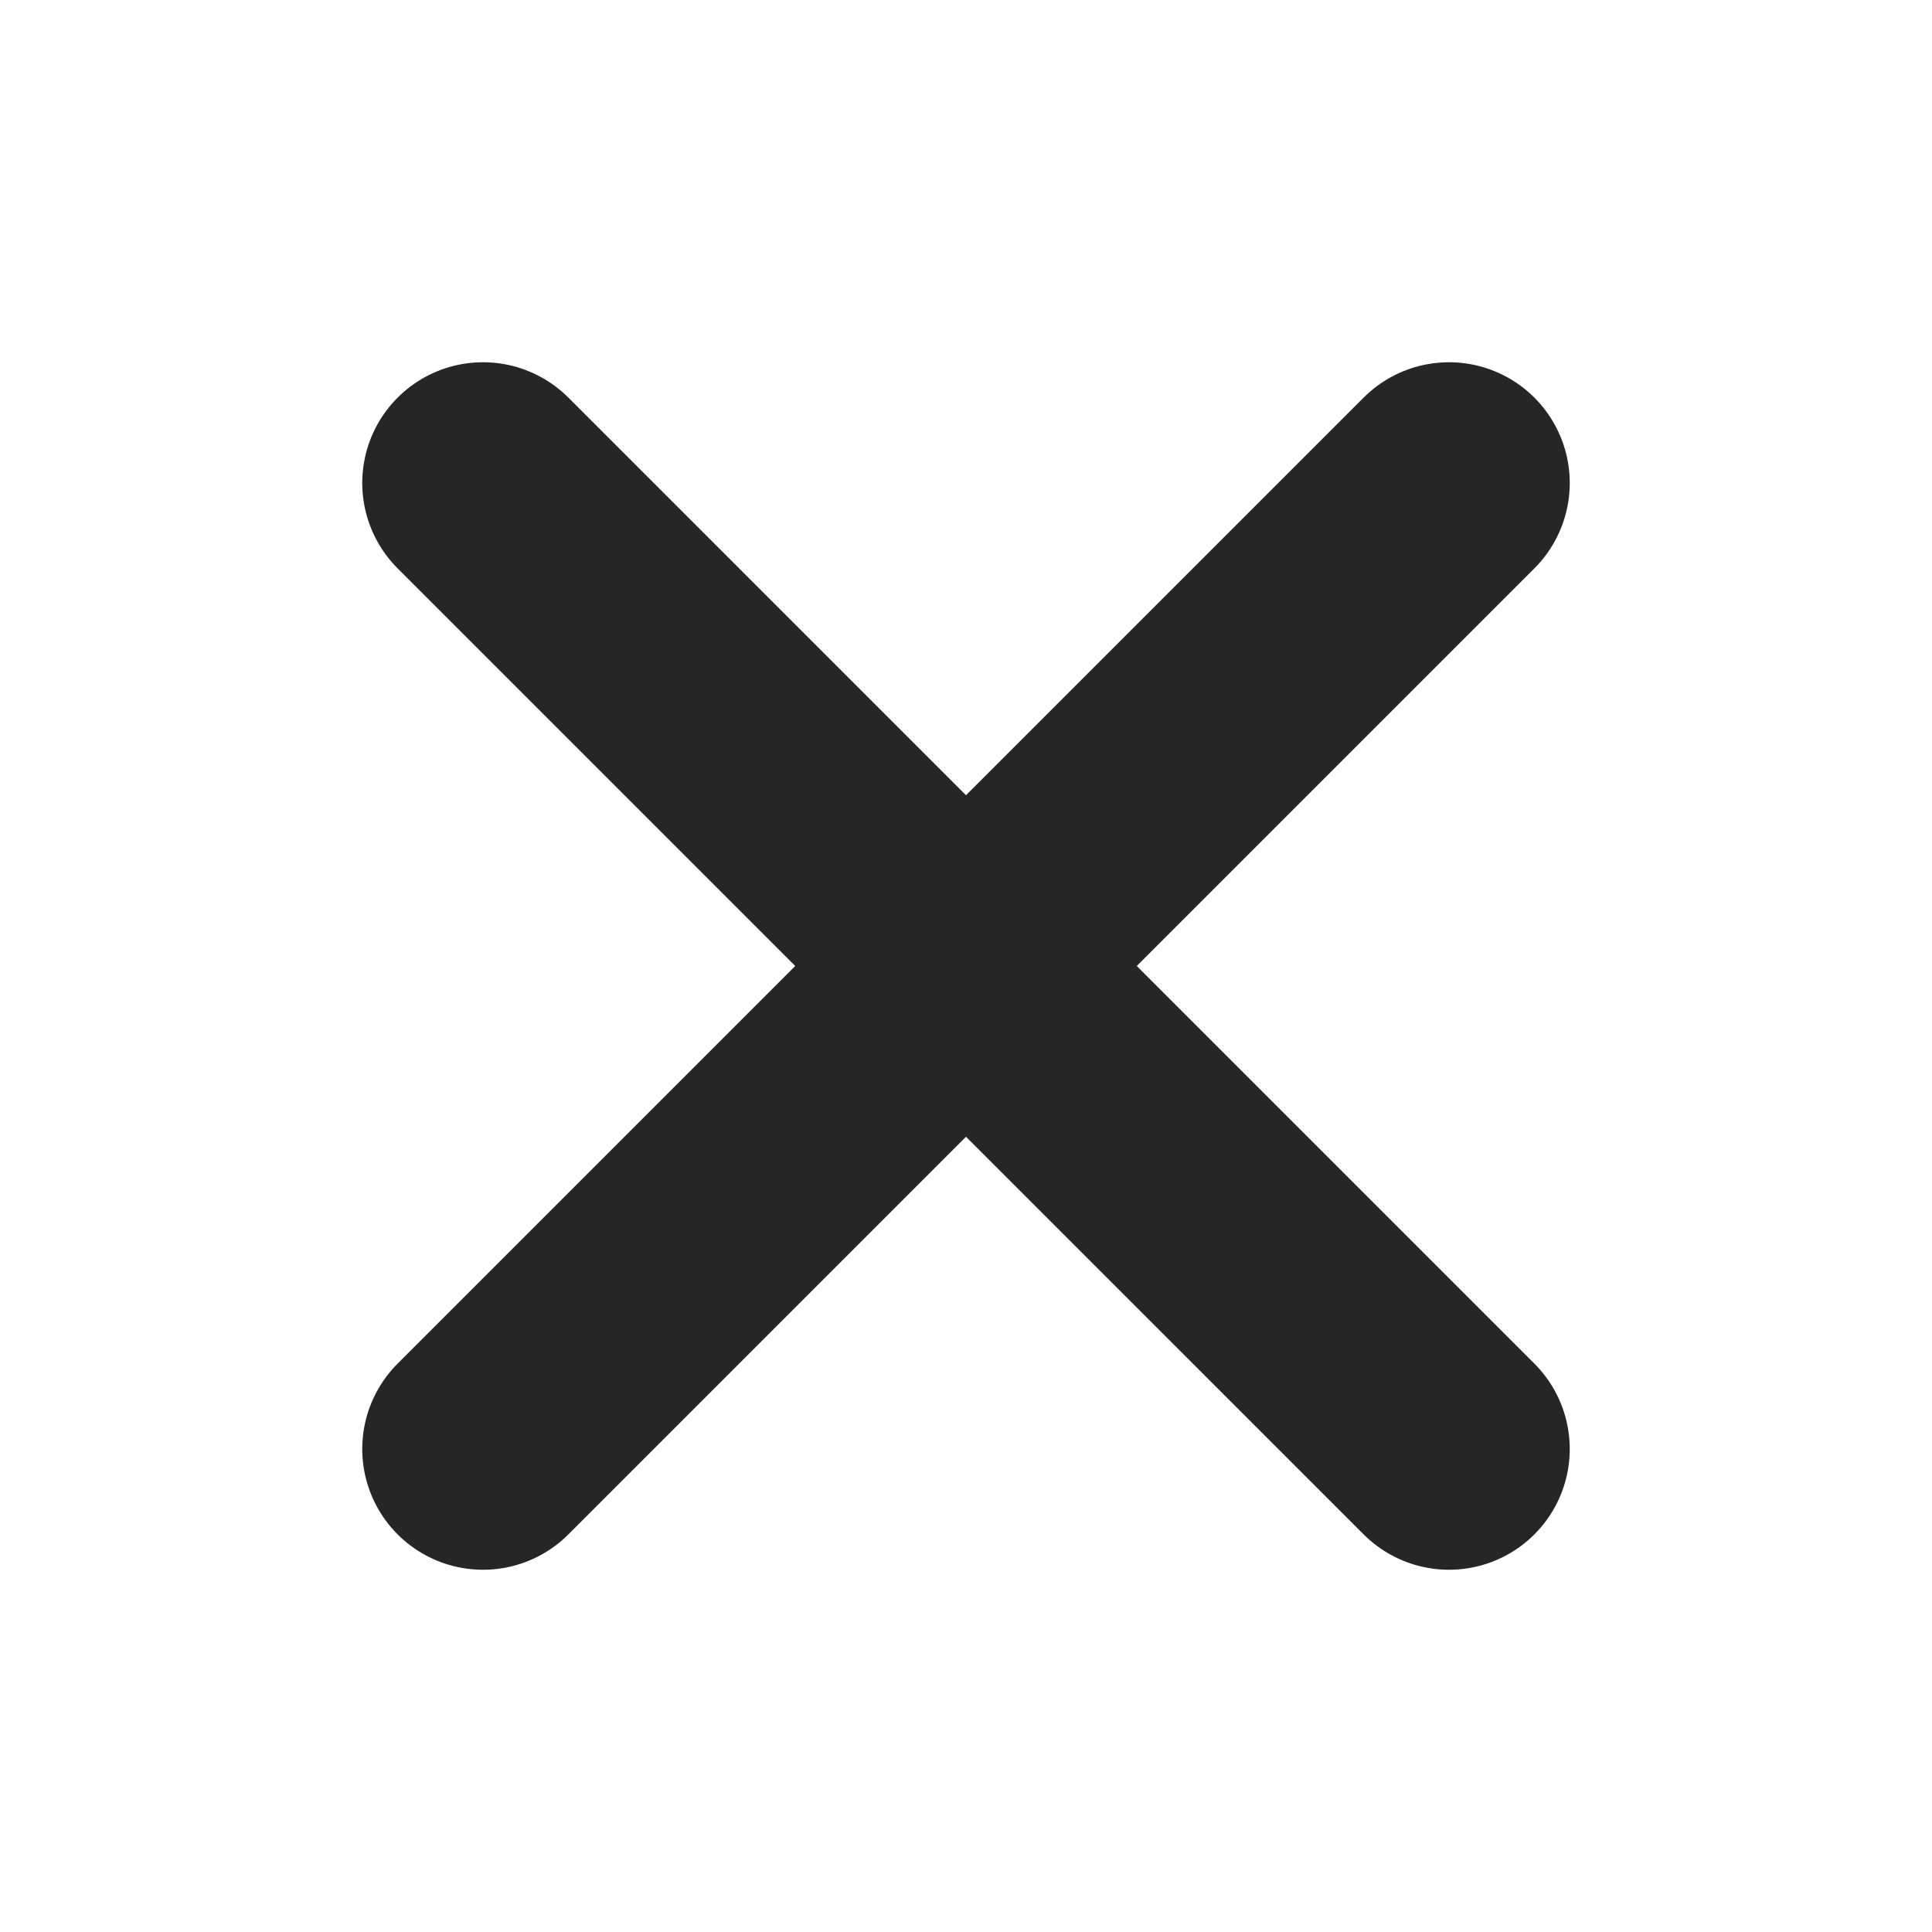
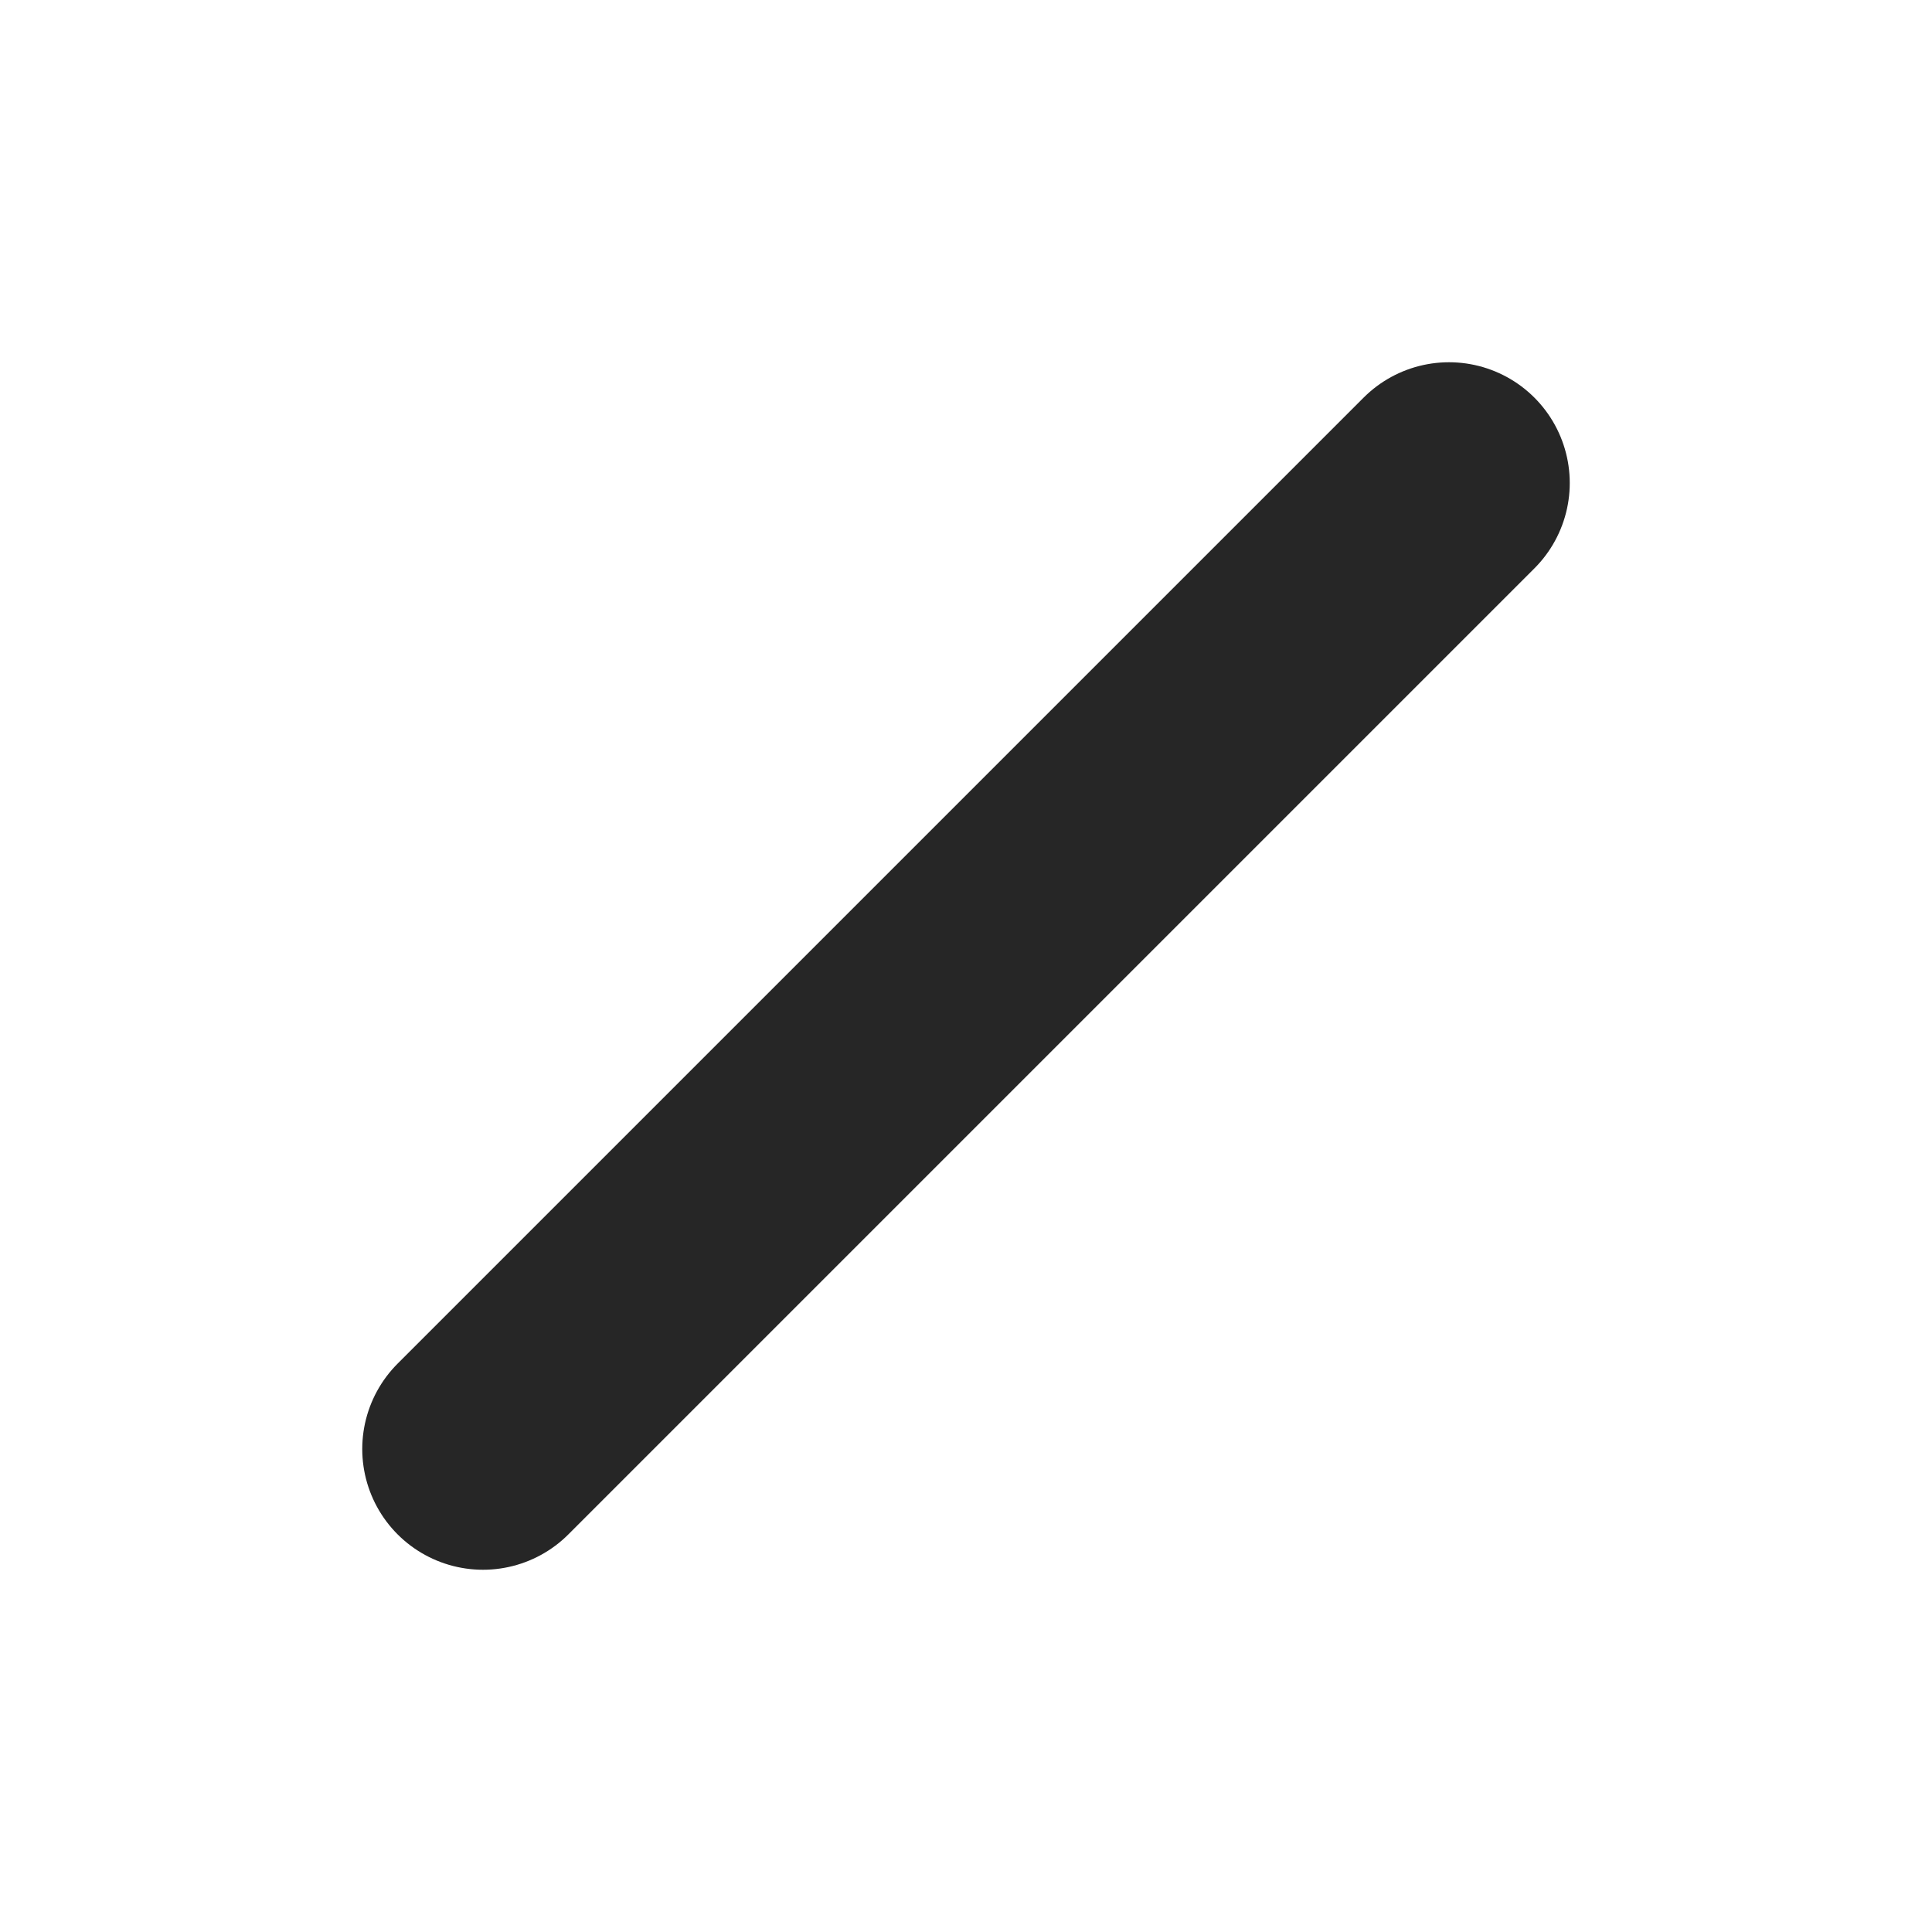
<svg xmlns="http://www.w3.org/2000/svg" width="16" height="16" viewBox="0 0 16 16" fill="none">
  <path d="M12 4L4 12" stroke="#262626" stroke-width="2" stroke-linecap="round" stroke-linejoin="round" />
-   <path d="M4 4L12 12" stroke="#262626" stroke-width="2" stroke-linecap="round" stroke-linejoin="round" />
</svg>